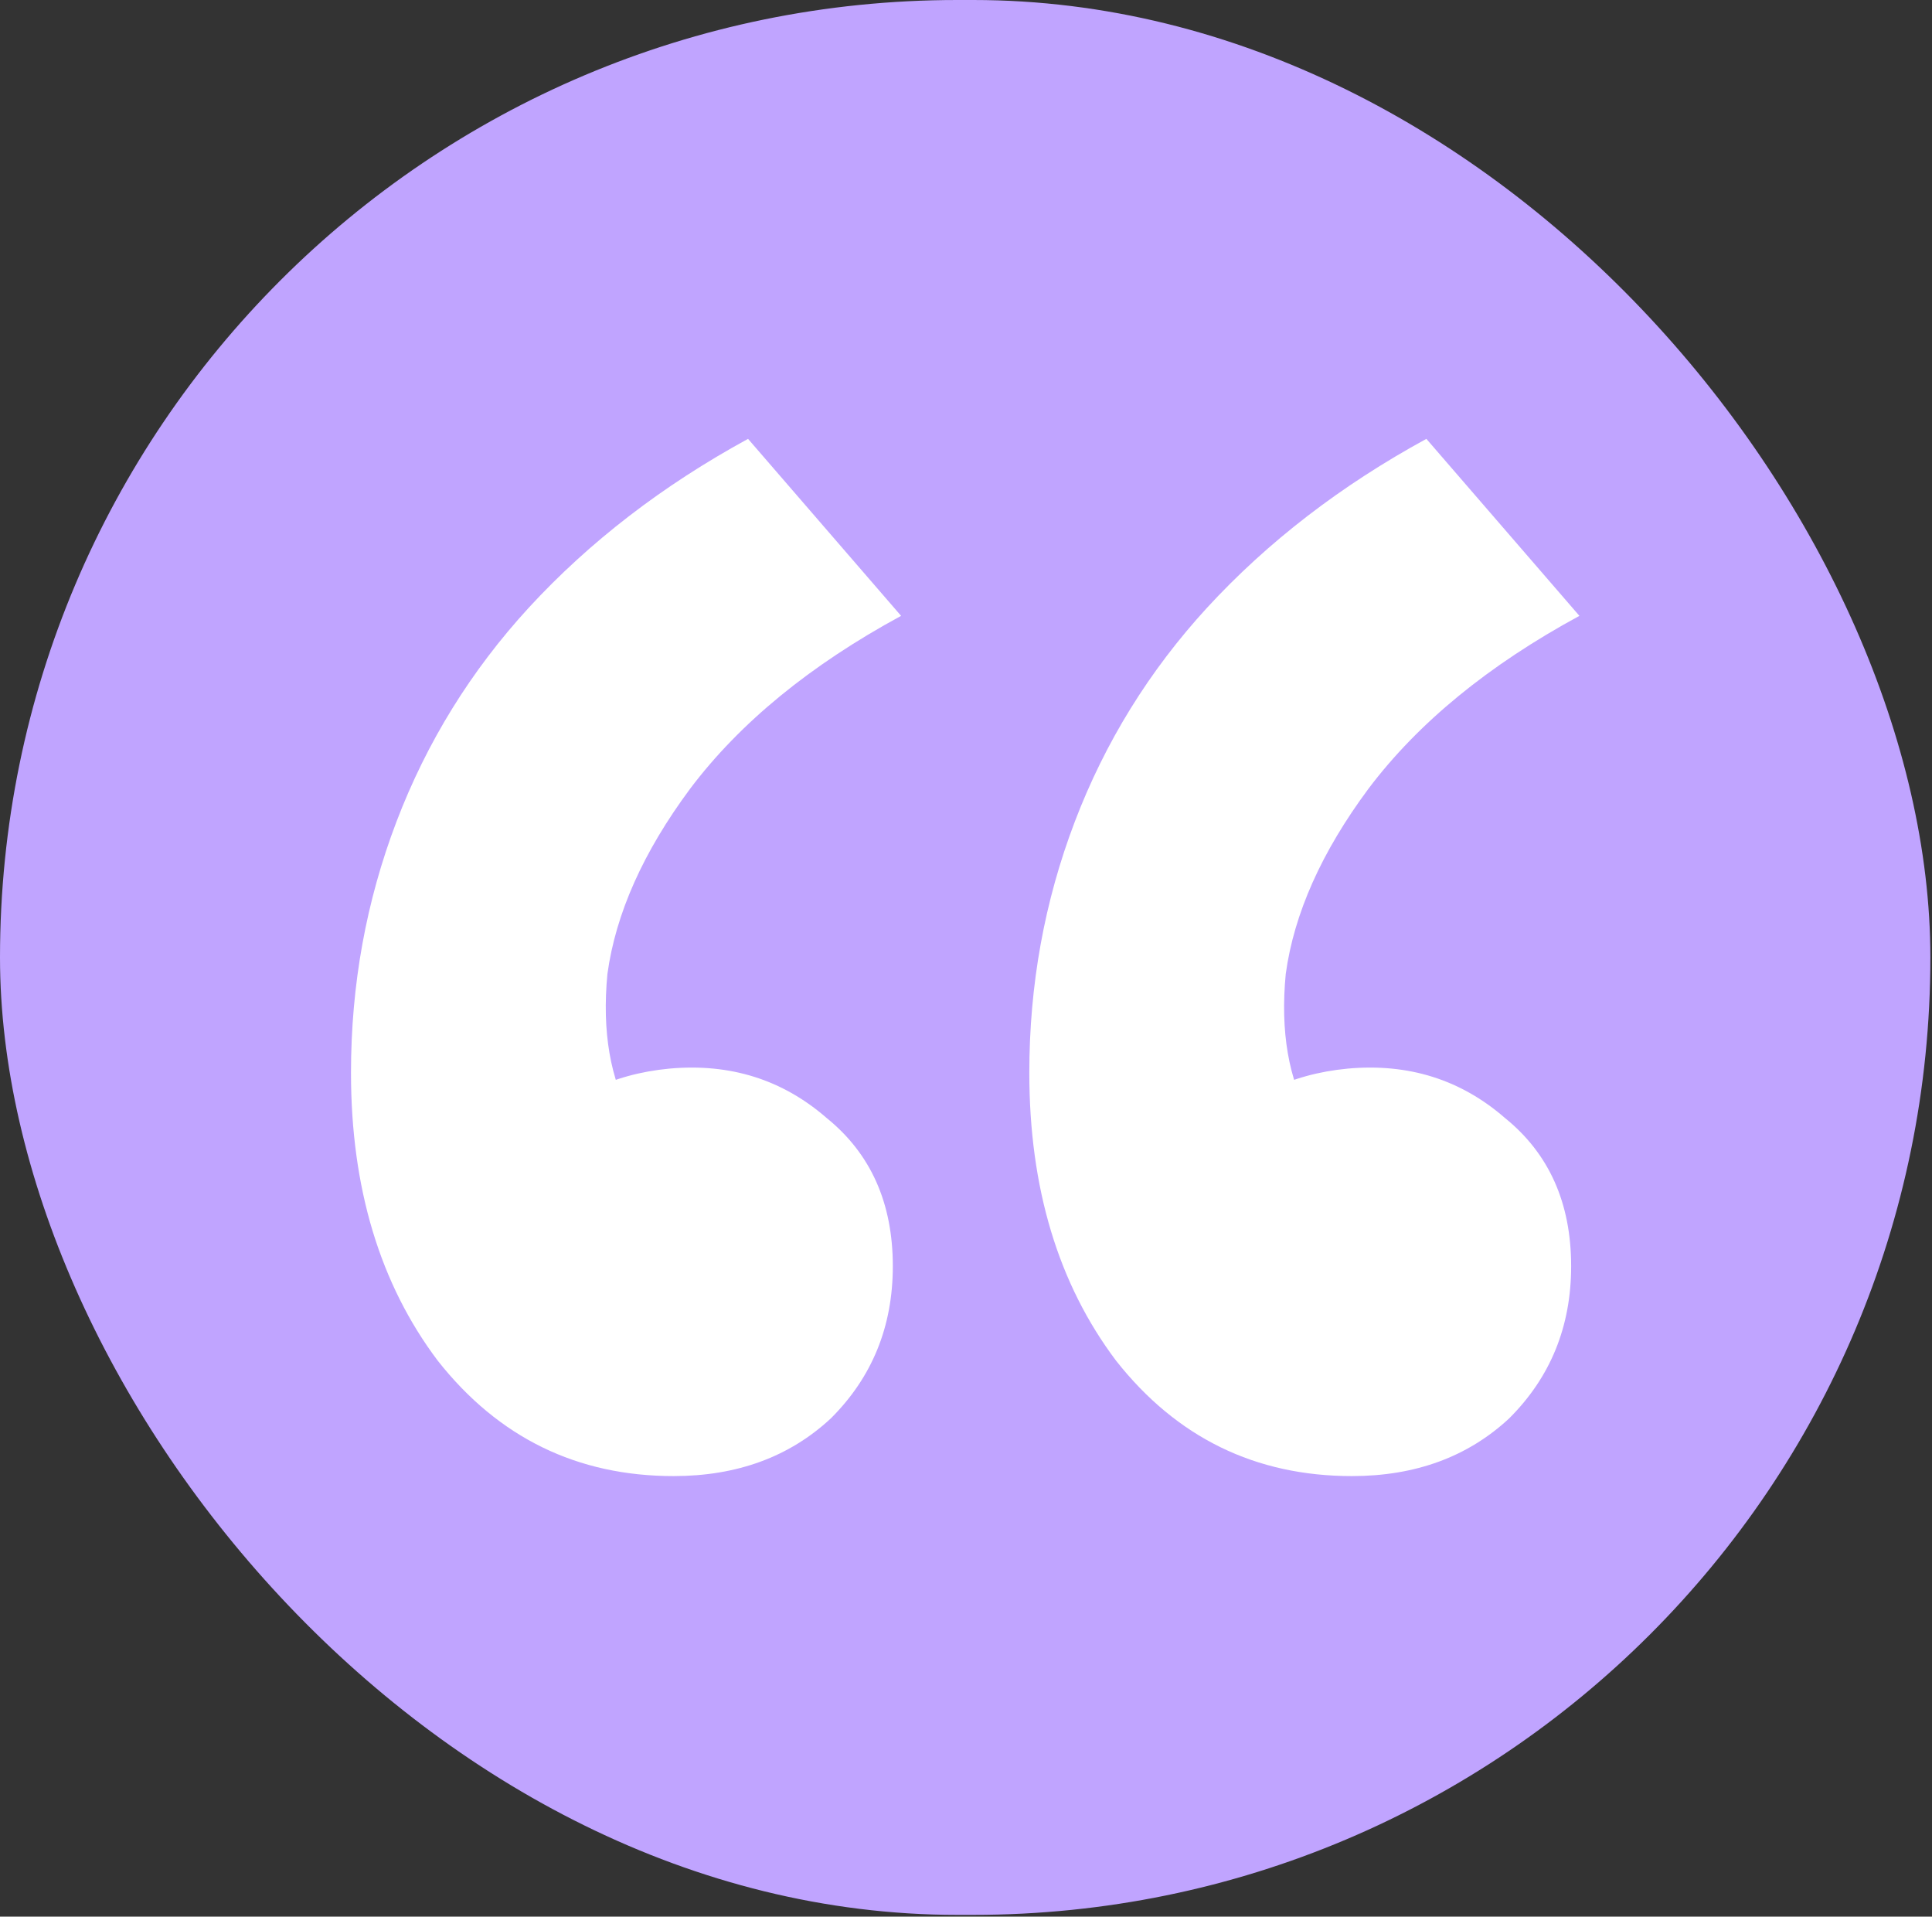
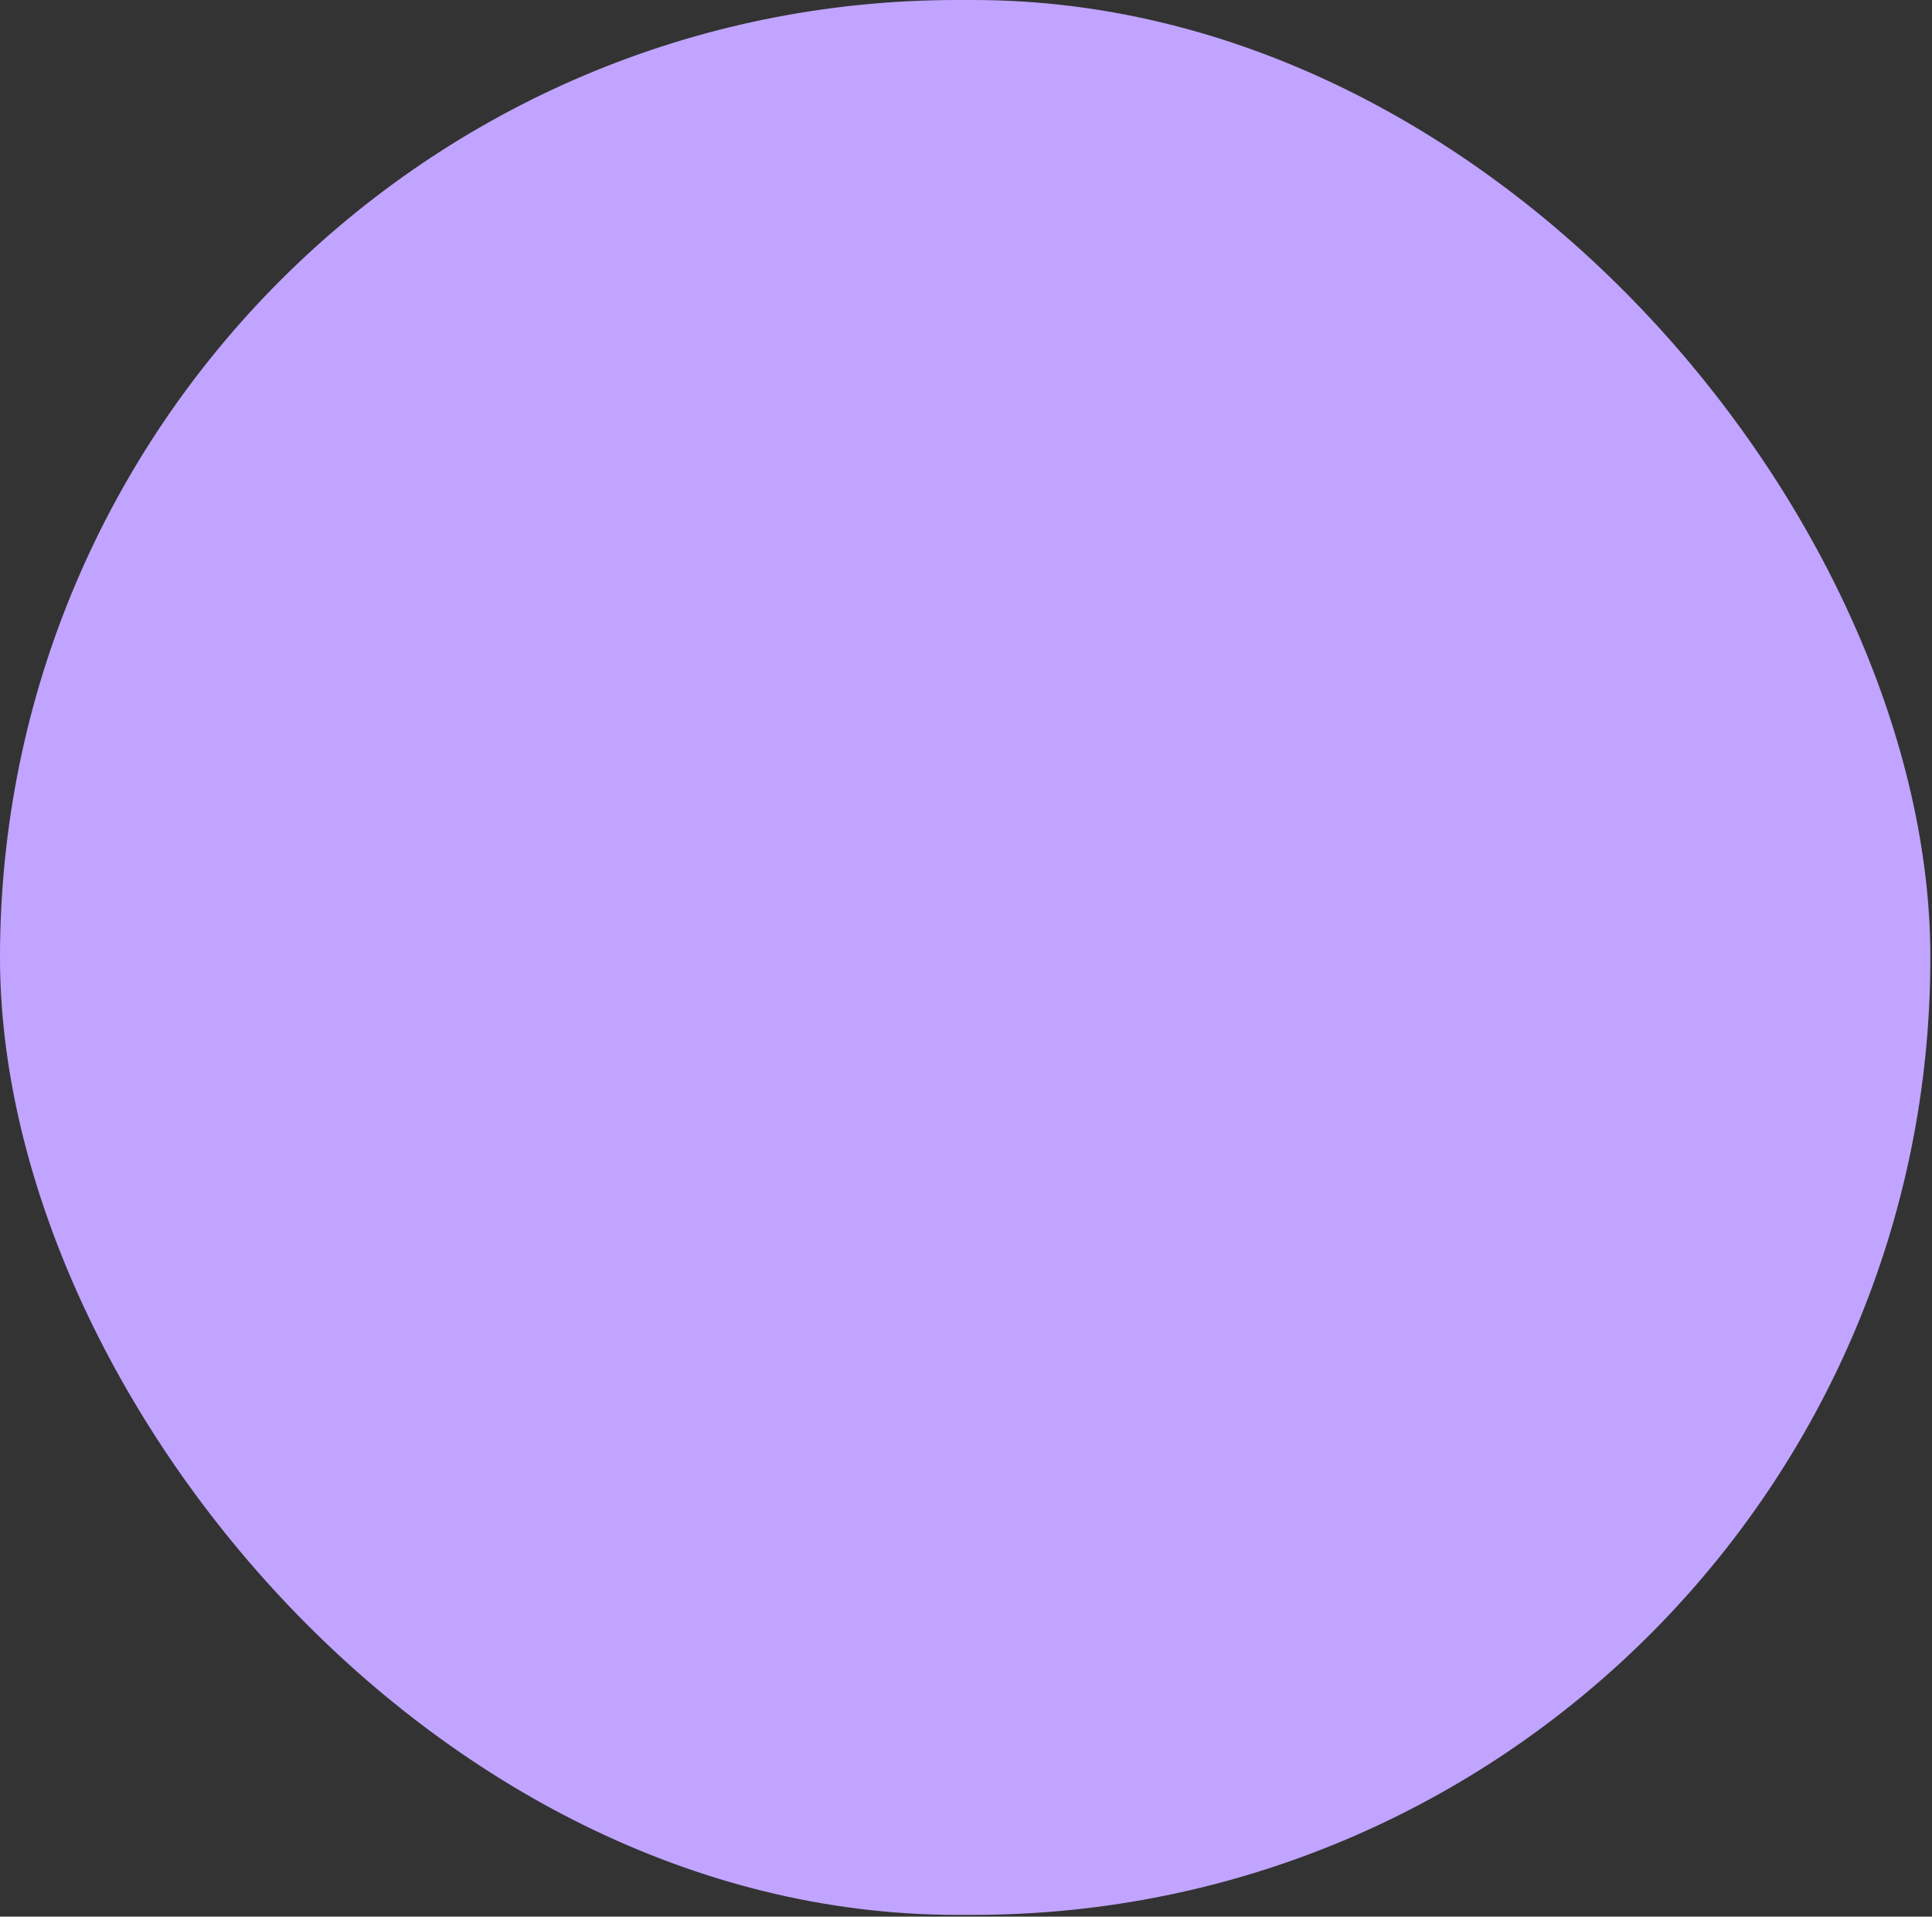
<svg xmlns="http://www.w3.org/2000/svg" width="122" height="121" viewBox="0 0 122 121" fill="none">
  <rect x="0" y="0" width="122" height="121" fill="#333333" stroke="none" />
  <rect width="121.897" height="120.89" rx="60.445" fill="#C0A4FF" />
-   <path d="M56.901 38.88C51.155 41.998 46.715 45.636 43.581 49.793C40.621 53.778 38.88 57.675 38.357 61.486C38.009 65.124 38.532 68.156 39.924 70.581L33.395 71.88C35.658 69.282 38.618 67.809 42.275 67.463C46.106 67.117 49.414 68.156 52.2 70.581C54.986 72.833 56.379 75.951 56.379 79.936C56.379 83.747 55.073 86.952 52.461 89.55C49.849 91.975 46.541 93.188 42.536 93.188C36.442 93.188 31.48 90.763 27.649 85.912C23.992 81.062 22.164 74.999 22.164 67.723C22.164 62.179 23.122 56.896 25.037 51.872C26.952 46.848 29.738 42.344 33.395 38.36C37.226 34.202 41.84 30.651 47.237 27.706L56.901 38.88ZM99.735 38.88C93.989 41.998 89.549 45.636 86.415 49.793C83.455 53.778 81.714 57.675 81.191 61.486C80.843 65.124 81.365 68.156 82.758 70.581L76.229 71.88C78.492 69.282 81.452 67.809 85.109 67.463C88.94 67.117 92.248 68.156 95.034 70.581C97.82 72.833 99.213 75.951 99.213 79.936C99.213 83.747 97.907 86.952 95.295 89.55C92.683 91.975 89.375 93.188 85.37 93.188C79.276 93.188 74.313 90.763 70.483 85.912C66.826 81.062 64.998 74.999 64.998 67.723C64.998 62.179 65.956 56.896 67.871 51.872C69.786 46.848 72.572 42.344 76.229 38.36C80.059 34.202 84.674 30.651 90.071 27.706L99.735 38.88Z" fill="white" />
</svg>